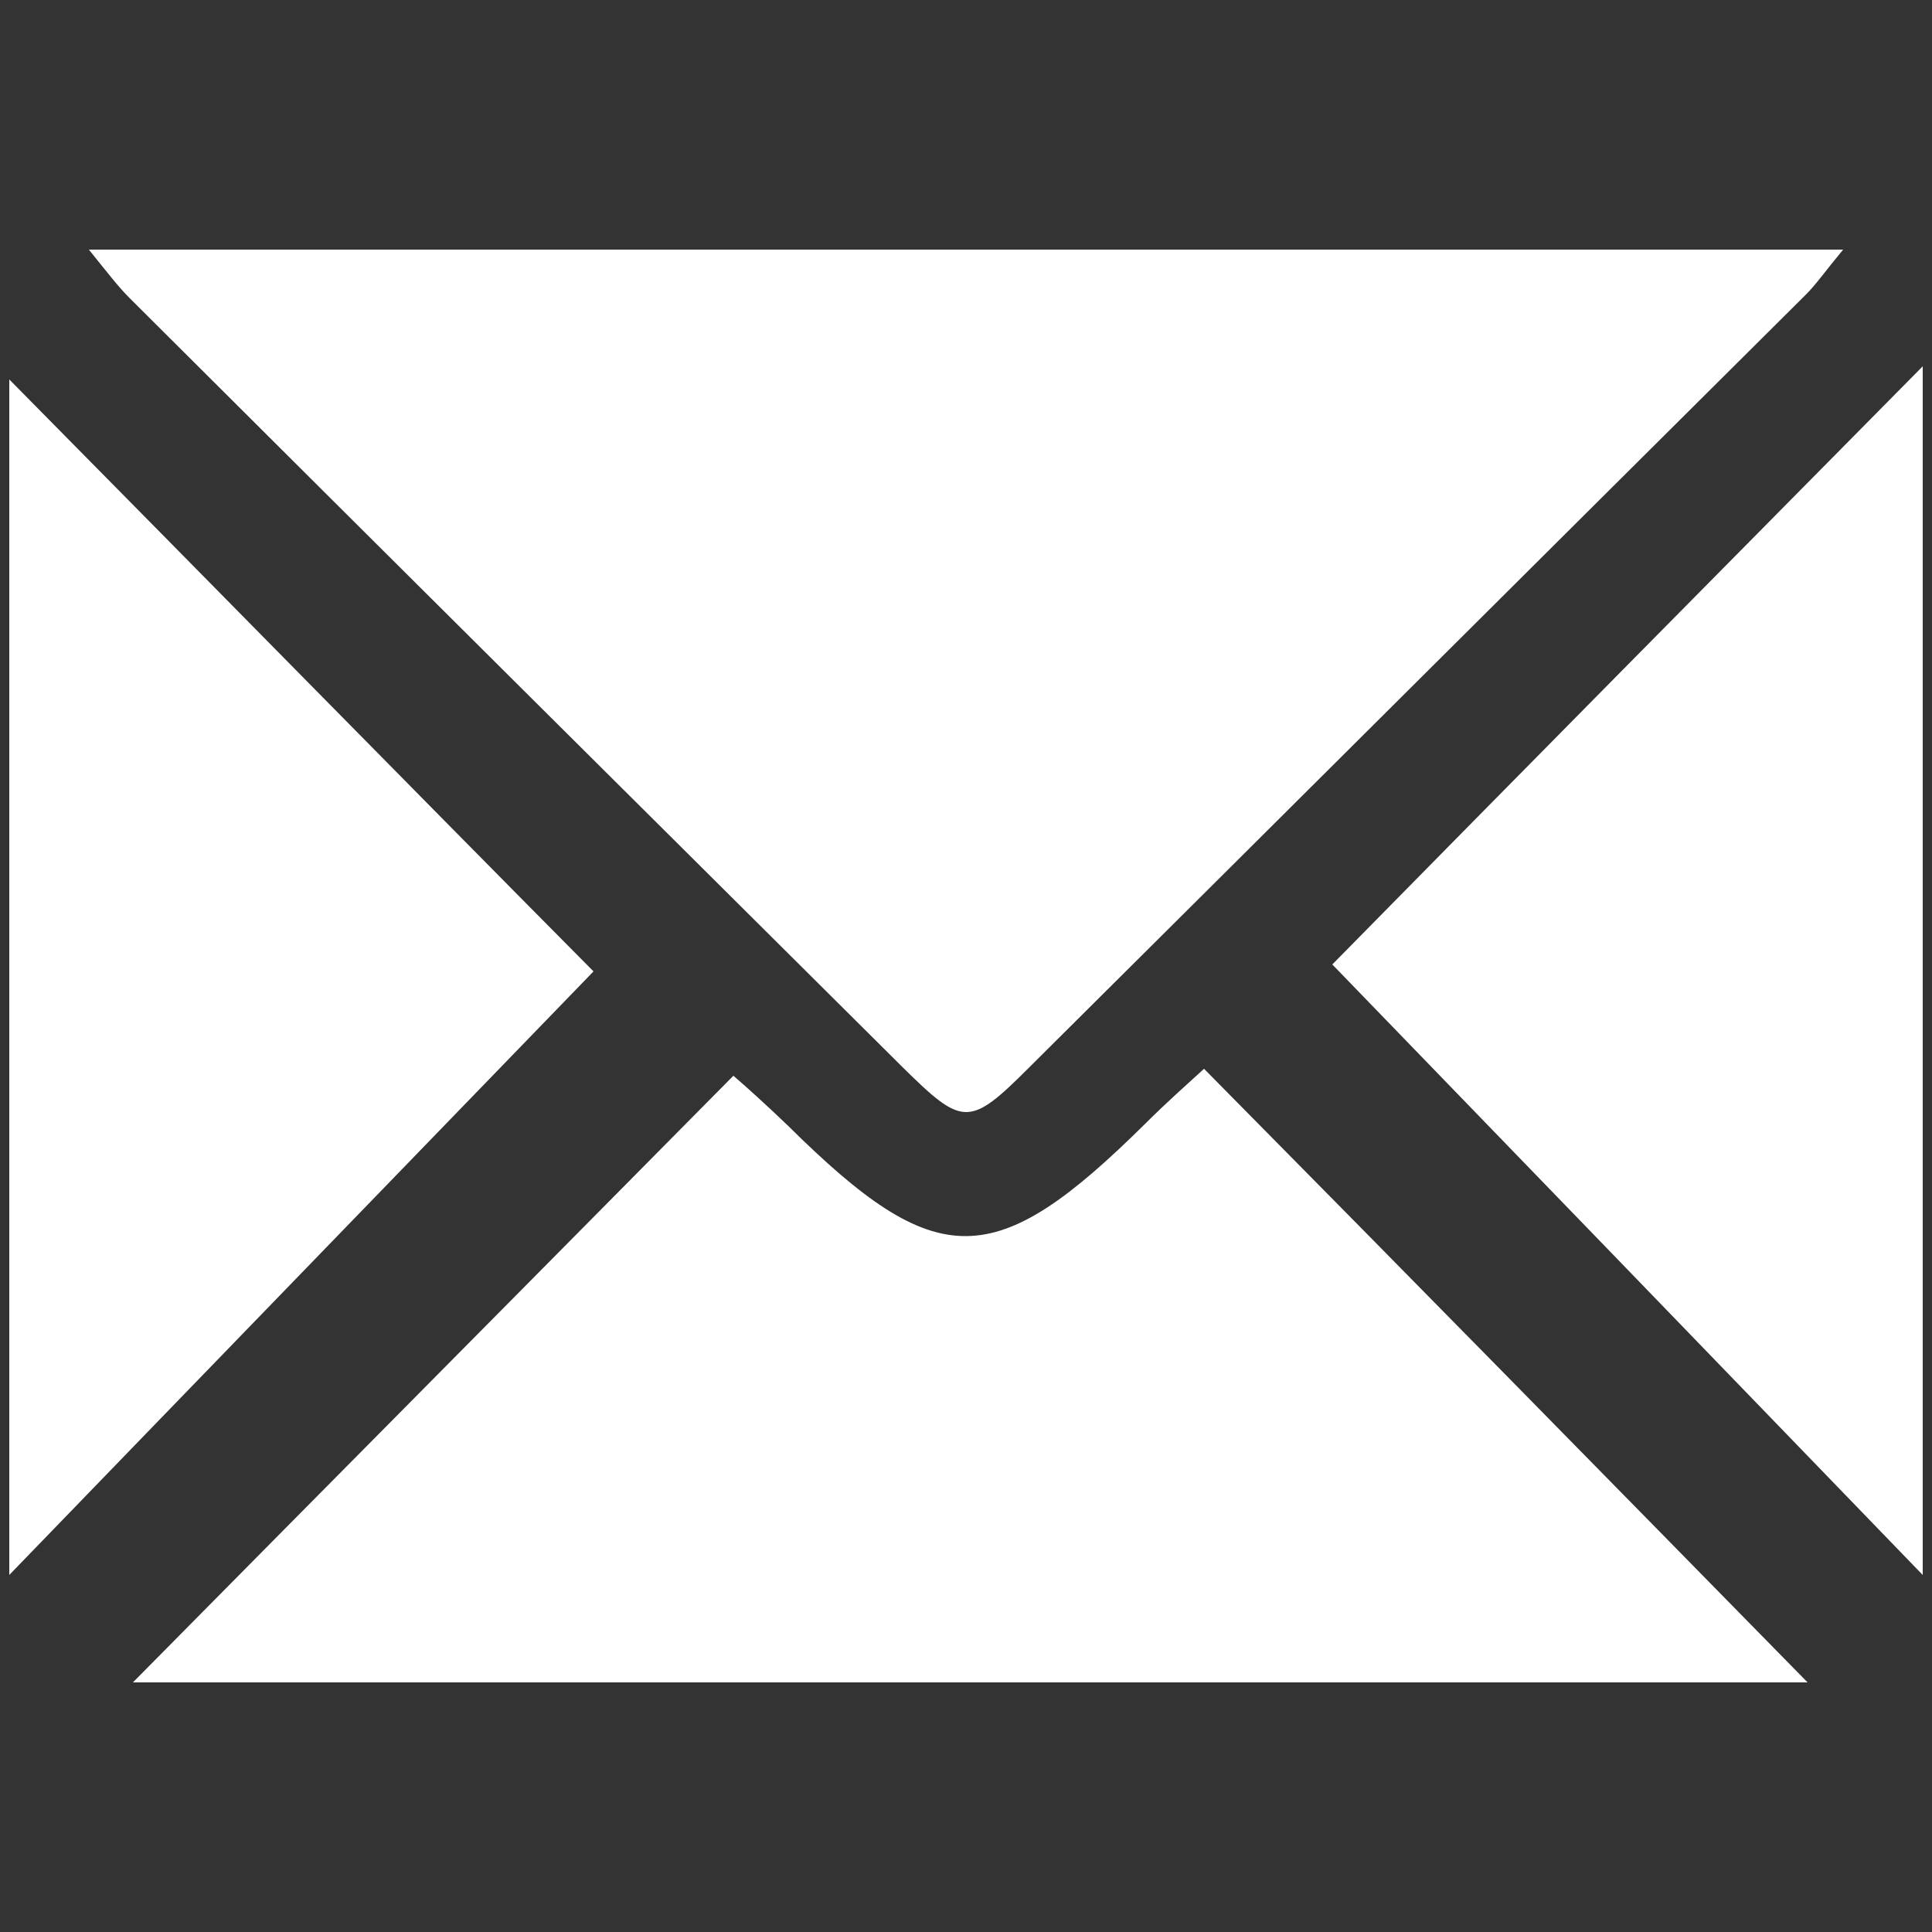
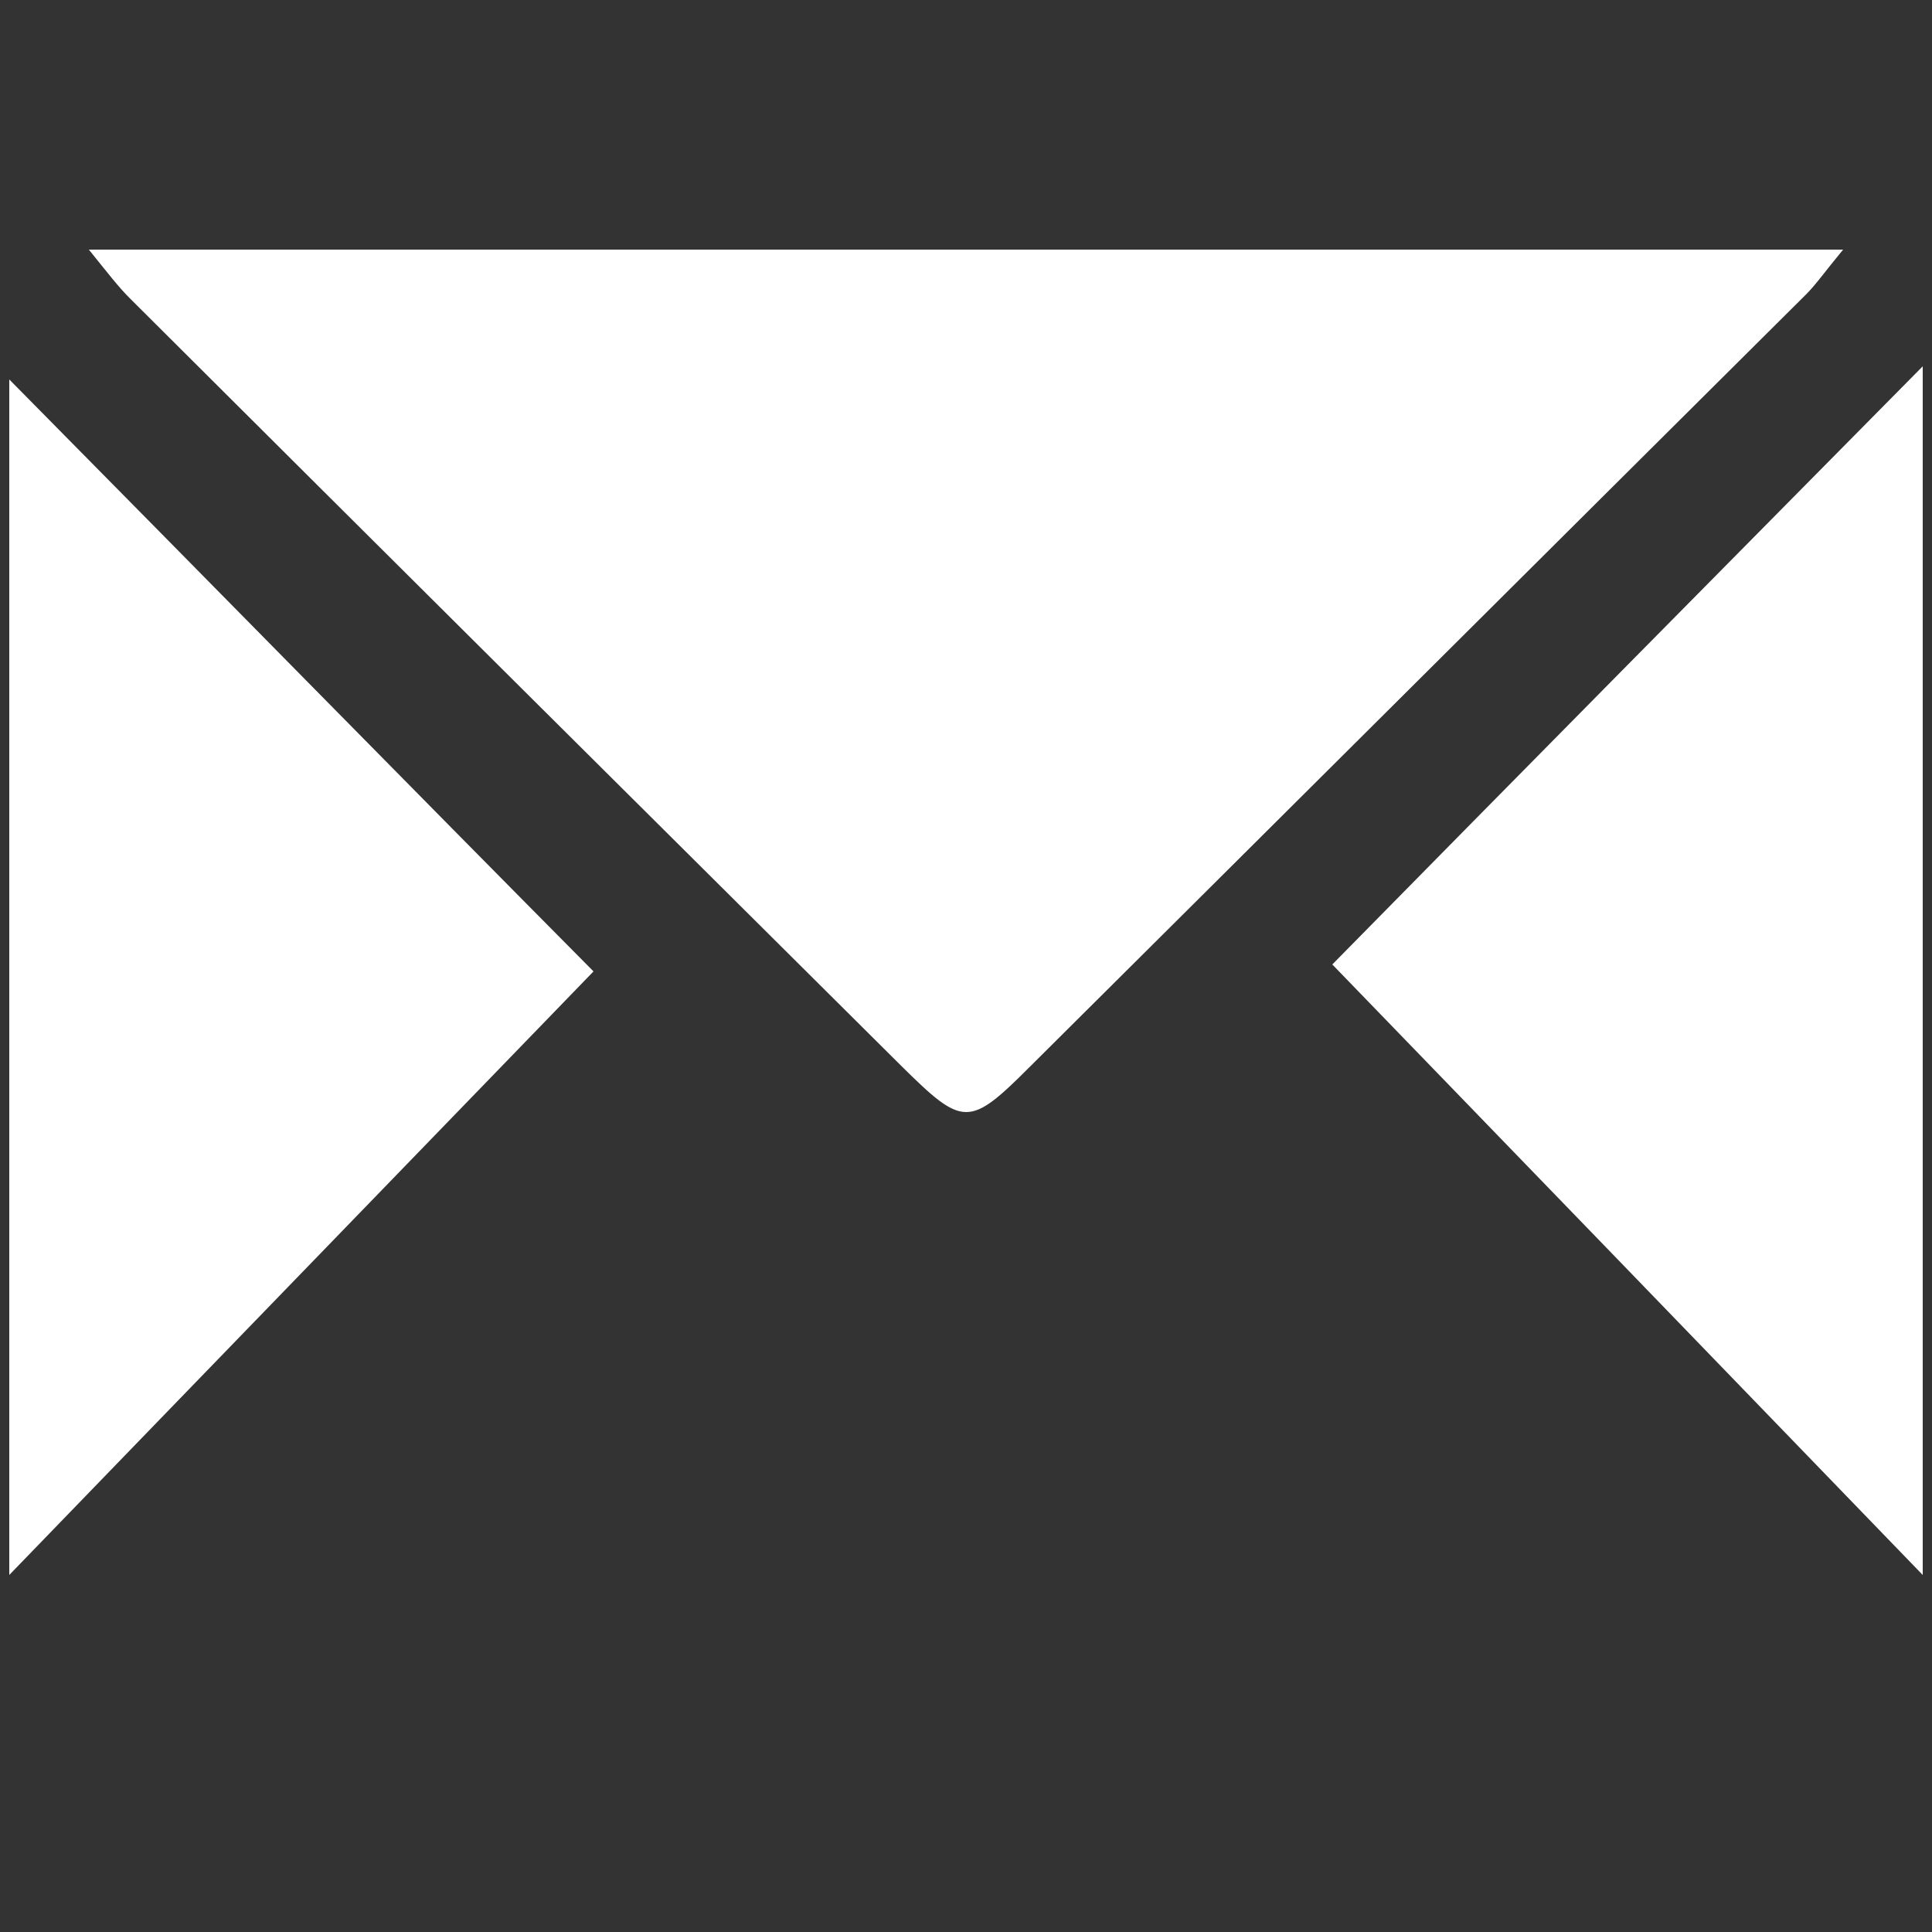
<svg xmlns="http://www.w3.org/2000/svg" version="1.1" id="Ebene_1" x="0px" y="0px" viewBox="0 0 250 250" style="enable-background:new 0 0 250 250;" xml:space="preserve">
  <rect x="0" y="0" width="250" height="250" fill="#333333" stroke="none" />
  <style type="text/css">
	.st0{fill:#FFFFFF;}
</style>
  <g>
    <path class="st0" d="M11.5,32.3c76.3,0,150.8,0,227,0c-2.4,2.9-3.5,4.5-4.8,5.8c-33.5,33.3-67,66.7-100.5,100   c-7.8,7.8-8.6,7.7-16.5-0.1c-33.3-33.1-66.6-66.2-99.9-99.4C15.3,37.1,14,35.4,11.5,32.3z" />
-     <path class="st0" d="M233.9,217.7c-72.5,0-145.4,0-216.7,0c25.3-25.6,51.2-51.7,77.7-78.5c1.4,1.2,4.3,3.8,7.1,6.5   c19.3,19.1,26.7,19,46.2-0.3c2.6-2.6,5.3-5,7.6-7.1C182.2,165,208,191.3,233.9,217.7z" />
    <path class="st0" d="M1.2,203.8c0-52.3,0-104.3,0-154.7c25.5,25.8,51.7,52.5,75.6,76.6C53.1,150.2,27.4,176.7,1.2,203.8z" />
    <path class="st0" d="M248.8,47.4c0,52,0,104,0,156.4c-26.1-27-51.7-53.5-76.4-79C196.2,100.6,222.4,74.1,248.8,47.4z" />
  </g>
</svg>